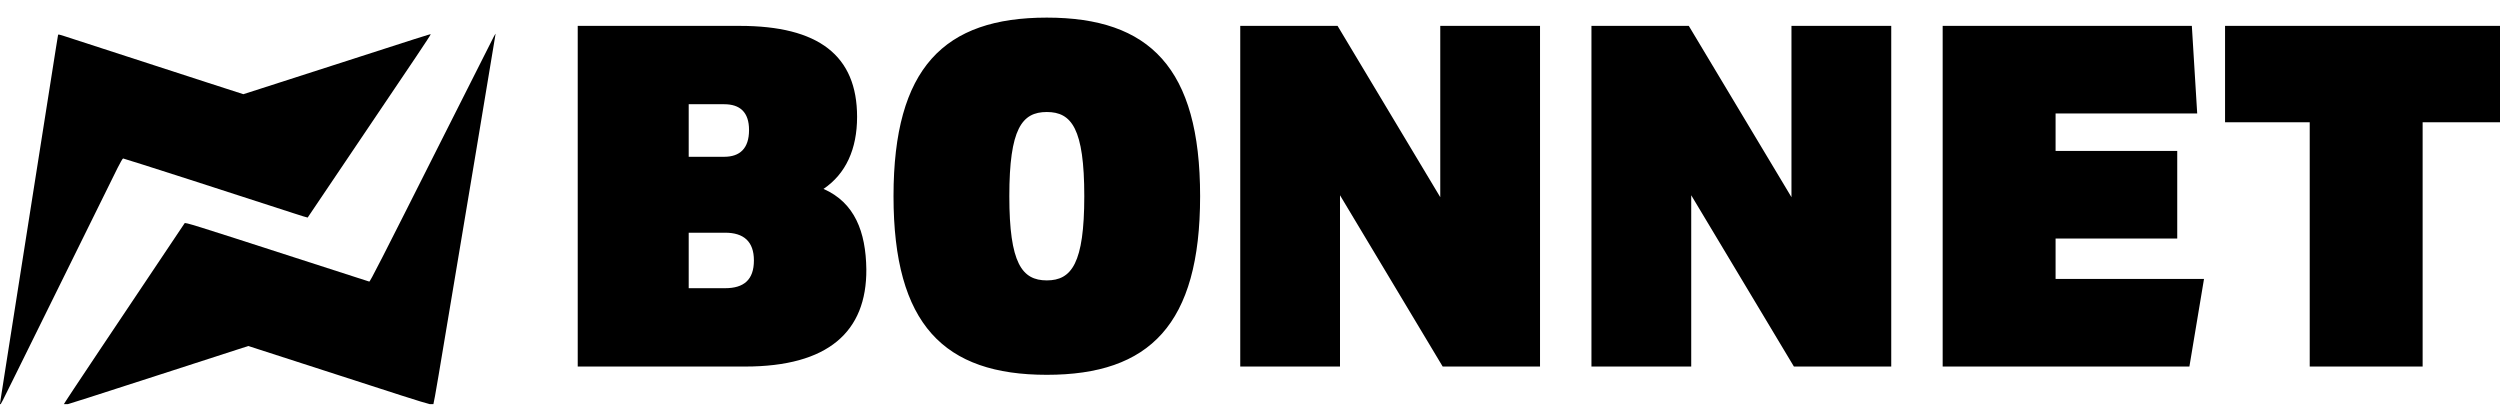
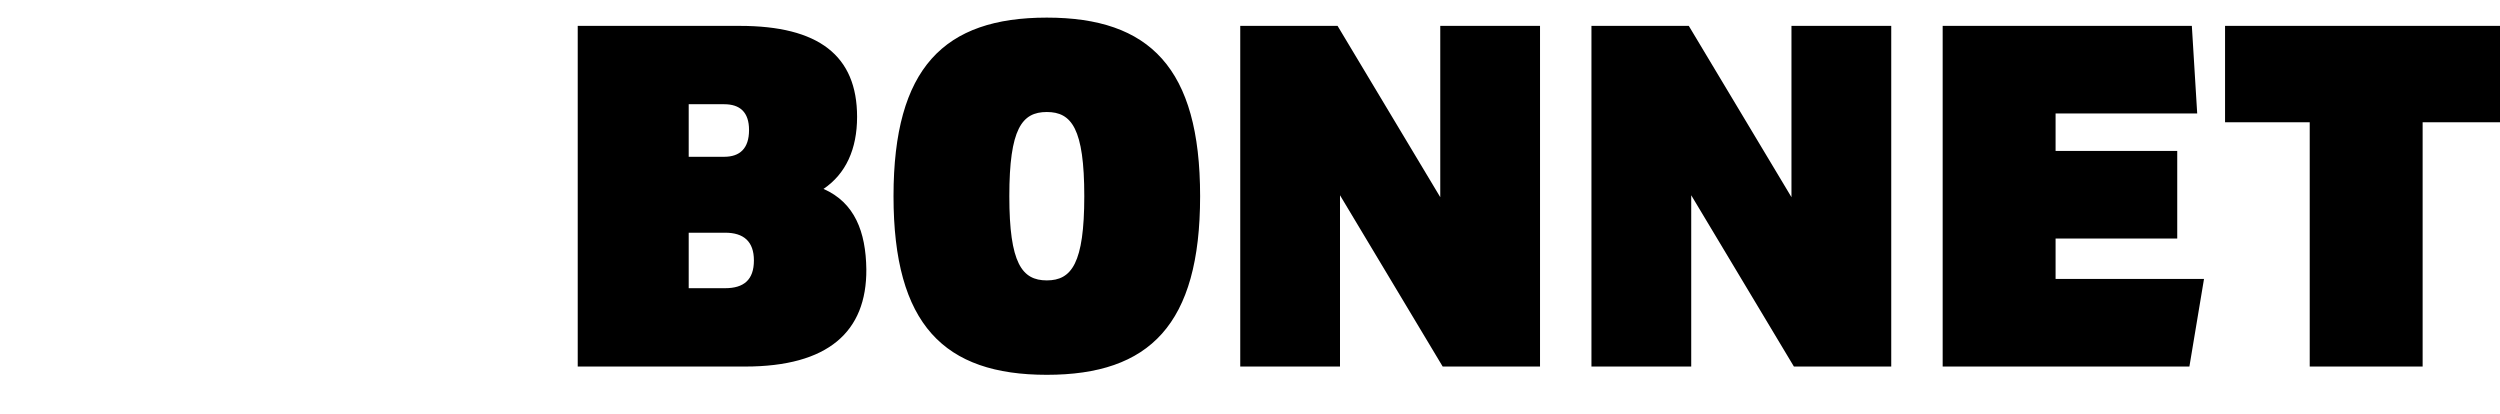
<svg xmlns="http://www.w3.org/2000/svg" width="133" height="22" viewBox="0 0 133 22" fill="none">
  <g clip-path="url(#clip0_14495_2788)">
-     <path fill-rule="evenodd" clip-rule="evenodd" d="M26.259 1.97C26.204 2.072 24.959 4.541 23.49 7.457C20.197 13.997 19.686 14.996 19.645 14.98C19.627 14.974 19.329 14.877 18.982 14.767C18.636 14.656 17.165 14.181 15.714 13.712C10.208 11.932 9.853 11.821 9.82 11.878C9.796 11.92 8.98 13.139 5.328 18.586C4.234 20.218 3.346 21.561 3.355 21.57C3.372 21.587 4.896 21.101 9.192 19.708C10.734 19.208 12.269 18.711 12.604 18.603L13.212 18.408L13.773 18.589C15.143 19.03 18.52 20.122 19.642 20.486C22.414 21.387 23.009 21.568 23.052 21.526C23.065 21.512 23.19 20.821 23.329 19.99C24.635 12.212 26.372 1.799 26.366 1.793C26.362 1.789 26.313 1.868 26.259 1.97ZM3.09 1.85C3.083 1.869 3.029 2.202 2.97 2.589C2.91 2.977 2.357 6.488 1.74 10.392C1.124 14.297 0.49 18.32 0.333 19.333C0.175 20.346 0.033 21.255 0.017 21.353C0.001 21.451 -0.008 21.535 -0.002 21.541C0.02 21.563 0.121 21.366 0.833 19.917C1.79 17.971 5.93 9.582 6.256 8.932C6.402 8.641 6.525 8.43 6.549 8.43C6.604 8.43 12.844 10.436 15.616 11.344C16.023 11.478 16.362 11.581 16.368 11.574C16.38 11.56 20.766 5.054 22.129 3.029C22.57 2.373 22.925 1.83 22.916 1.821C22.899 1.805 22.315 1.991 17.723 3.474C16.074 4.006 14.324 4.57 13.835 4.726L12.946 5.011L11.047 4.398C8.387 3.539 3.781 2.043 3.411 1.918C3.193 1.845 3.098 1.824 3.09 1.85Z" fill="black" />
    <path d="M30.735 19.5H39.642C44.043 19.5 46.114 17.662 46.089 14.322C46.063 12.328 45.467 10.775 43.81 10.05C45.001 9.247 45.597 7.927 45.597 6.218C45.597 2.956 43.551 1.377 39.357 1.377H30.735V19.5ZM36.639 8.341V5.545H38.529C39.357 5.545 39.849 5.959 39.849 6.917C39.849 7.901 39.357 8.341 38.529 8.341H36.639ZM36.639 15.332V12.38H38.58C39.564 12.38 40.108 12.846 40.108 13.856C40.108 14.892 39.564 15.332 38.58 15.332H36.639ZM55.69 19.94C61.153 19.94 63.846 17.273 63.846 10.438C63.846 3.603 61.153 0.937 55.69 0.937C50.227 0.937 47.535 3.603 47.535 10.438C47.535 17.273 50.227 19.94 55.69 19.94ZM55.69 14.917C54.37 14.917 53.696 14.011 53.696 10.438C53.696 6.84 54.37 5.959 55.69 5.959C57.01 5.959 57.684 6.84 57.684 10.438C57.684 14.011 57.01 14.917 55.69 14.917ZM76.622 1.377V10.49L71.159 1.377H65.981V19.5H71.288V10.387L76.751 19.5H81.929V1.377H76.622ZM95.306 1.377V10.49L89.844 1.377H84.665V19.5H89.973V10.387L95.436 19.5H100.614V1.377H95.306ZM103.35 19.5H116.476L117.253 14.84H109.357V12.691H115.829V8.031H109.357V6.037H116.891L116.606 1.377H103.35V19.5ZM133.389 1.377H118.373V6.503H122.877V19.5H128.884V6.503H133.389V1.377Z" fill="black" />
  </g>
  <defs>
    <clipPath id="clip0_14495_2788">
      <rect width="133" height="21" fill="white" transform="translate(0 0.5)" />
    </clipPath>
  </defs>
</svg>